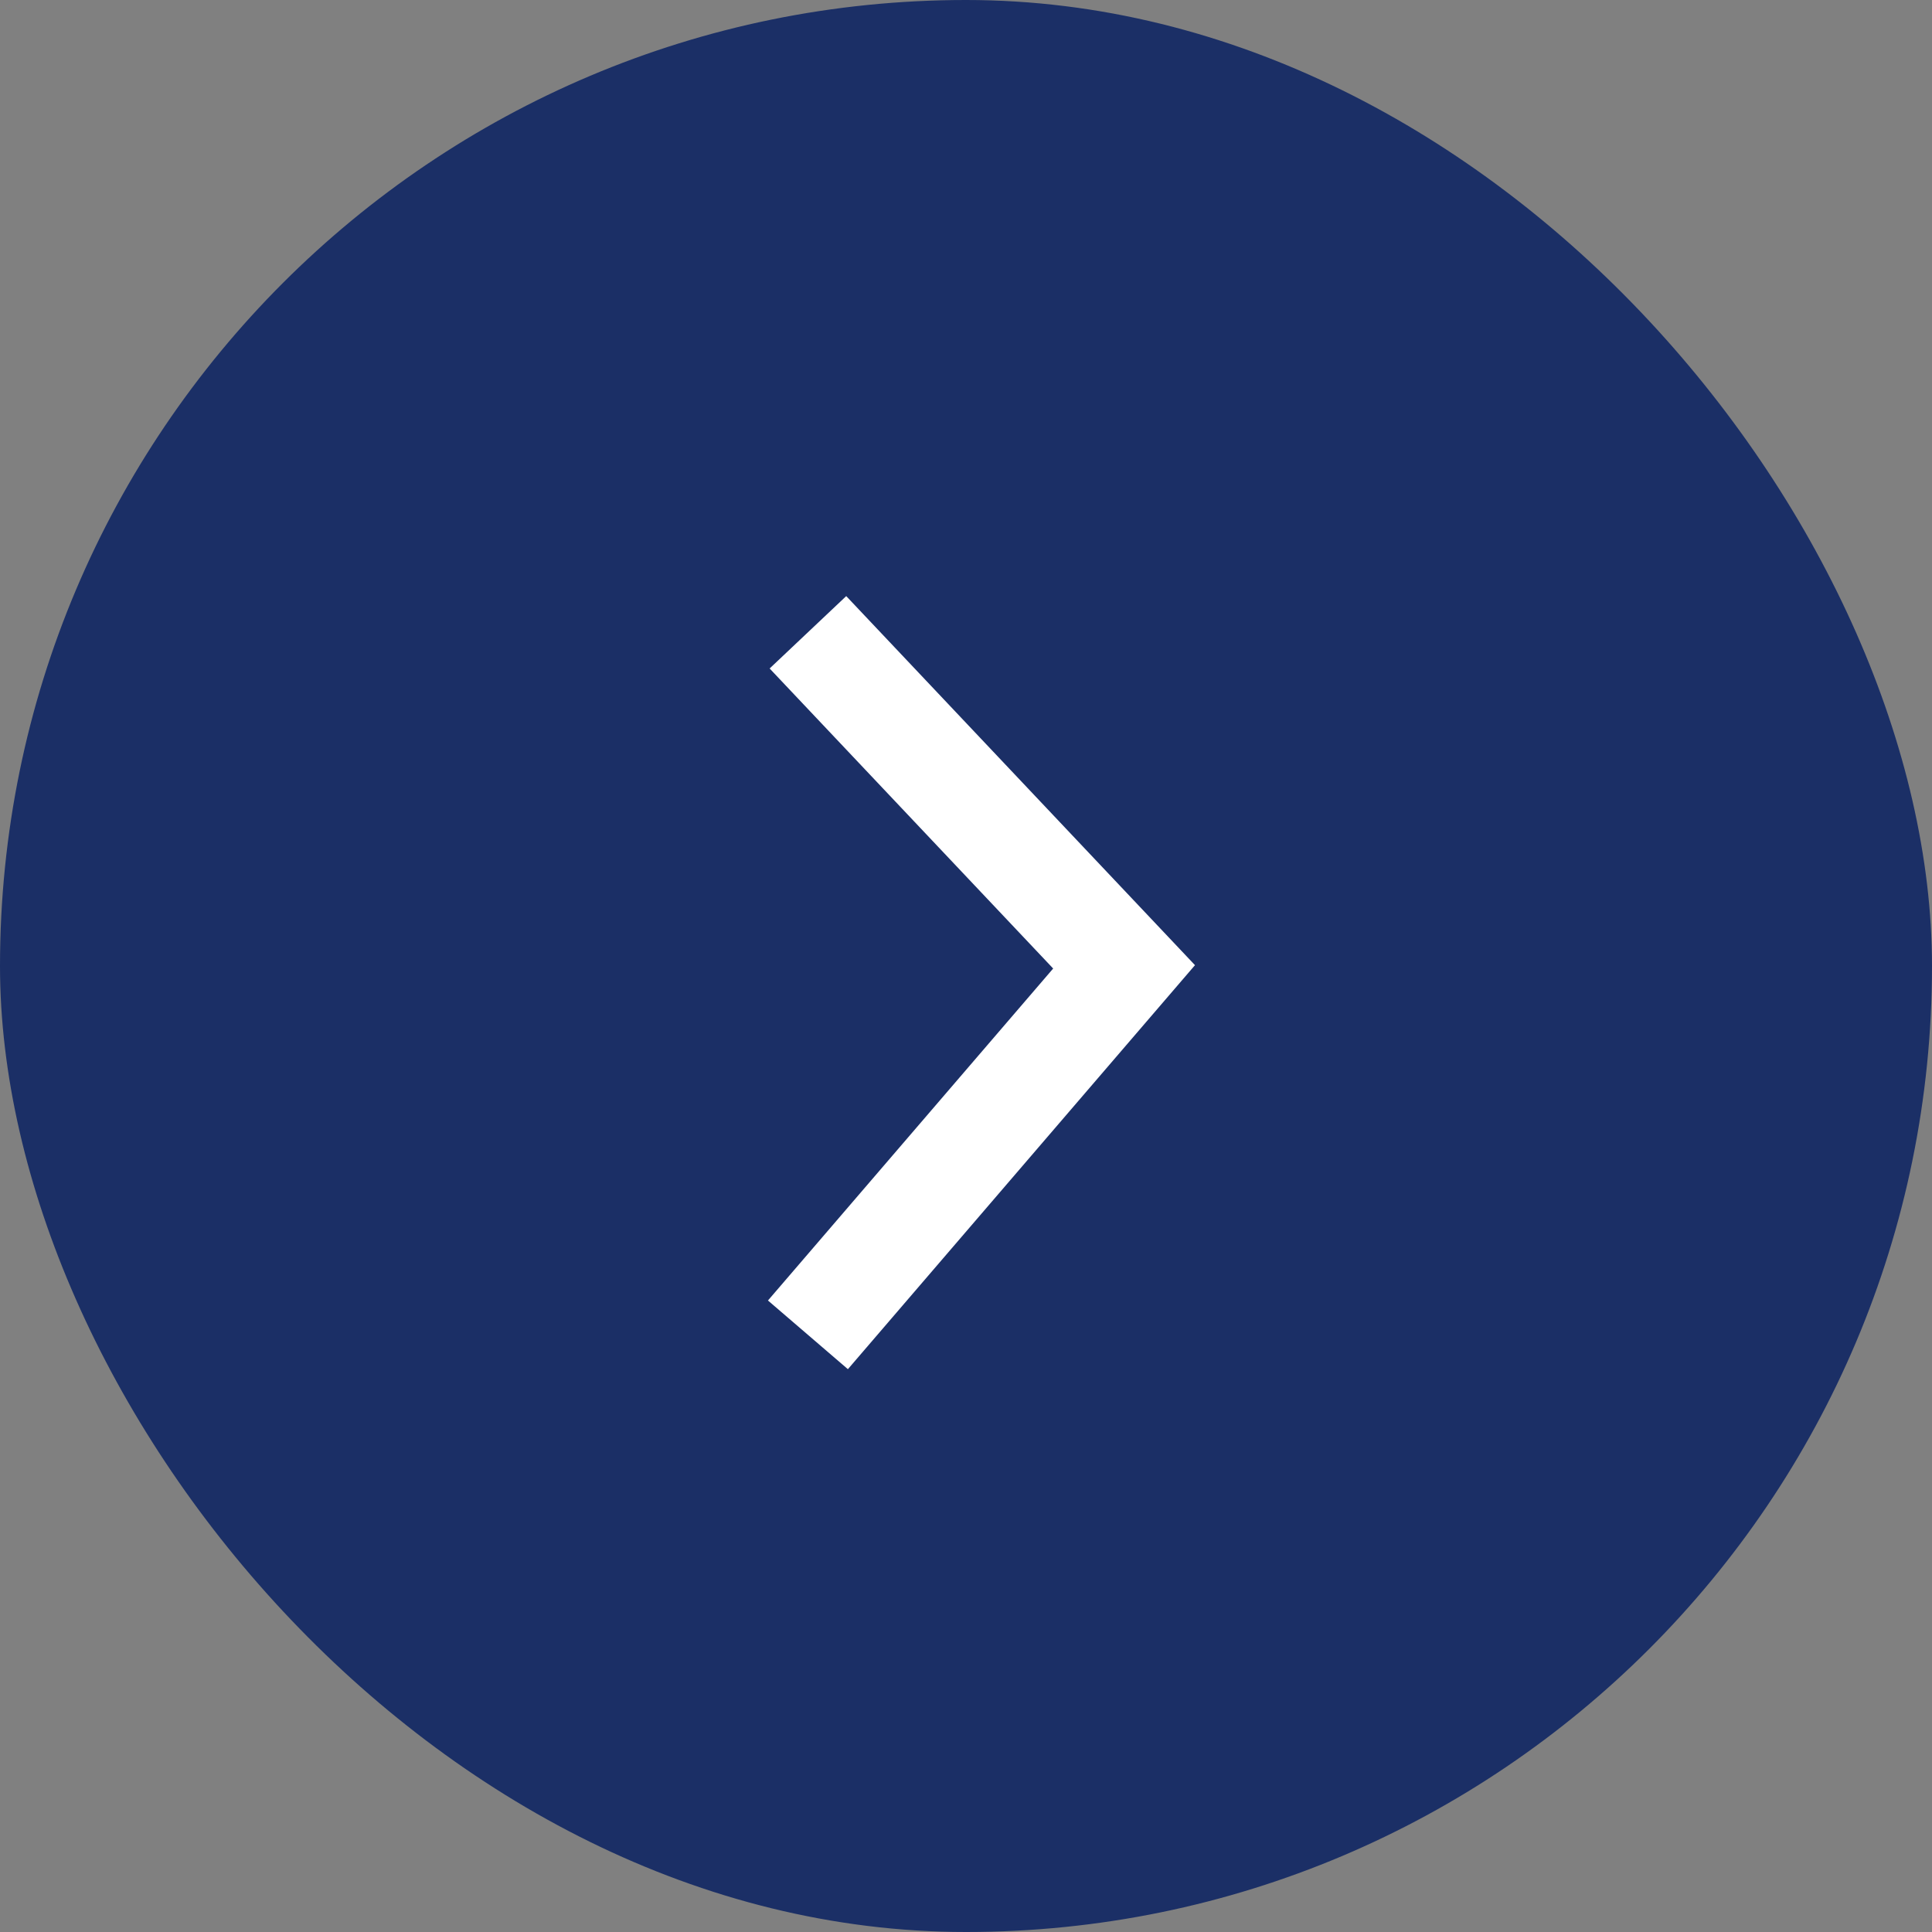
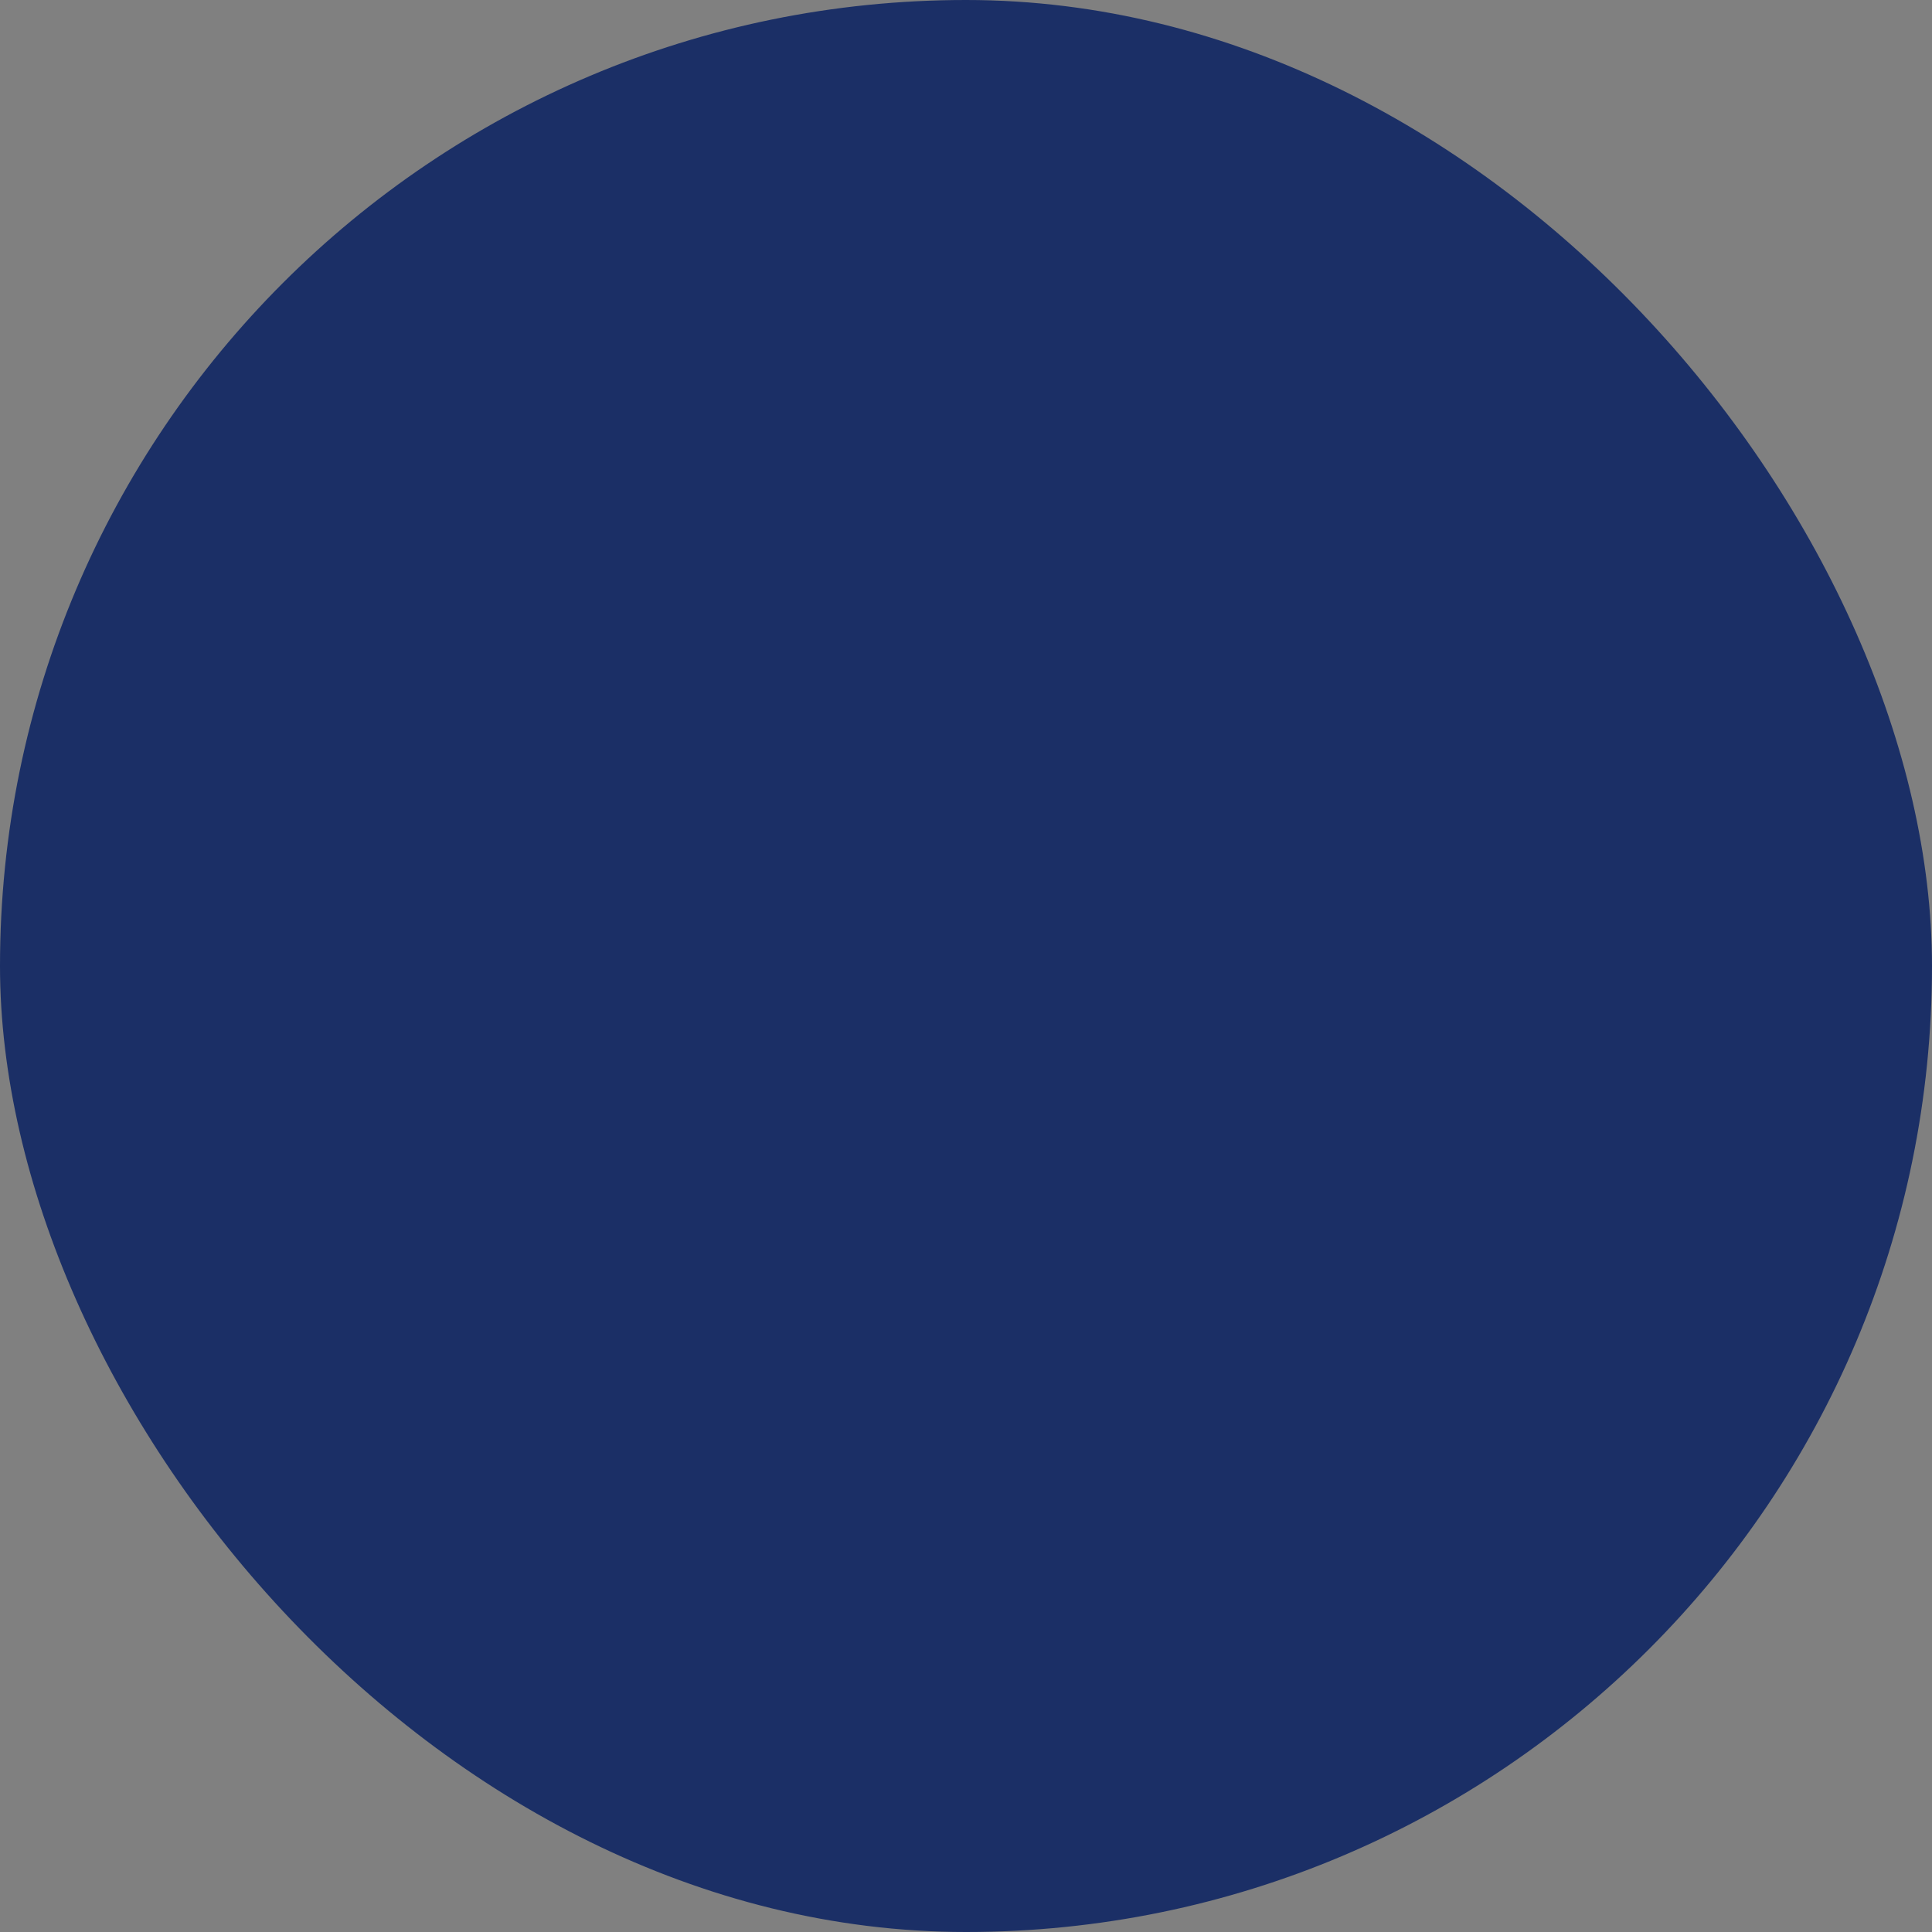
<svg xmlns="http://www.w3.org/2000/svg" width="55" height="55" viewBox="0 0 55 55" fill="none">
  <rect x="0" y="0" width="55" height="55" fill="#808080" stroke="none" />
  <rect width="55" height="55" rx="27.5" fill="#1B2F66" />
-   <path d="M23 38L32 27.524L23 18" stroke="white" stroke-width="3" />
</svg>